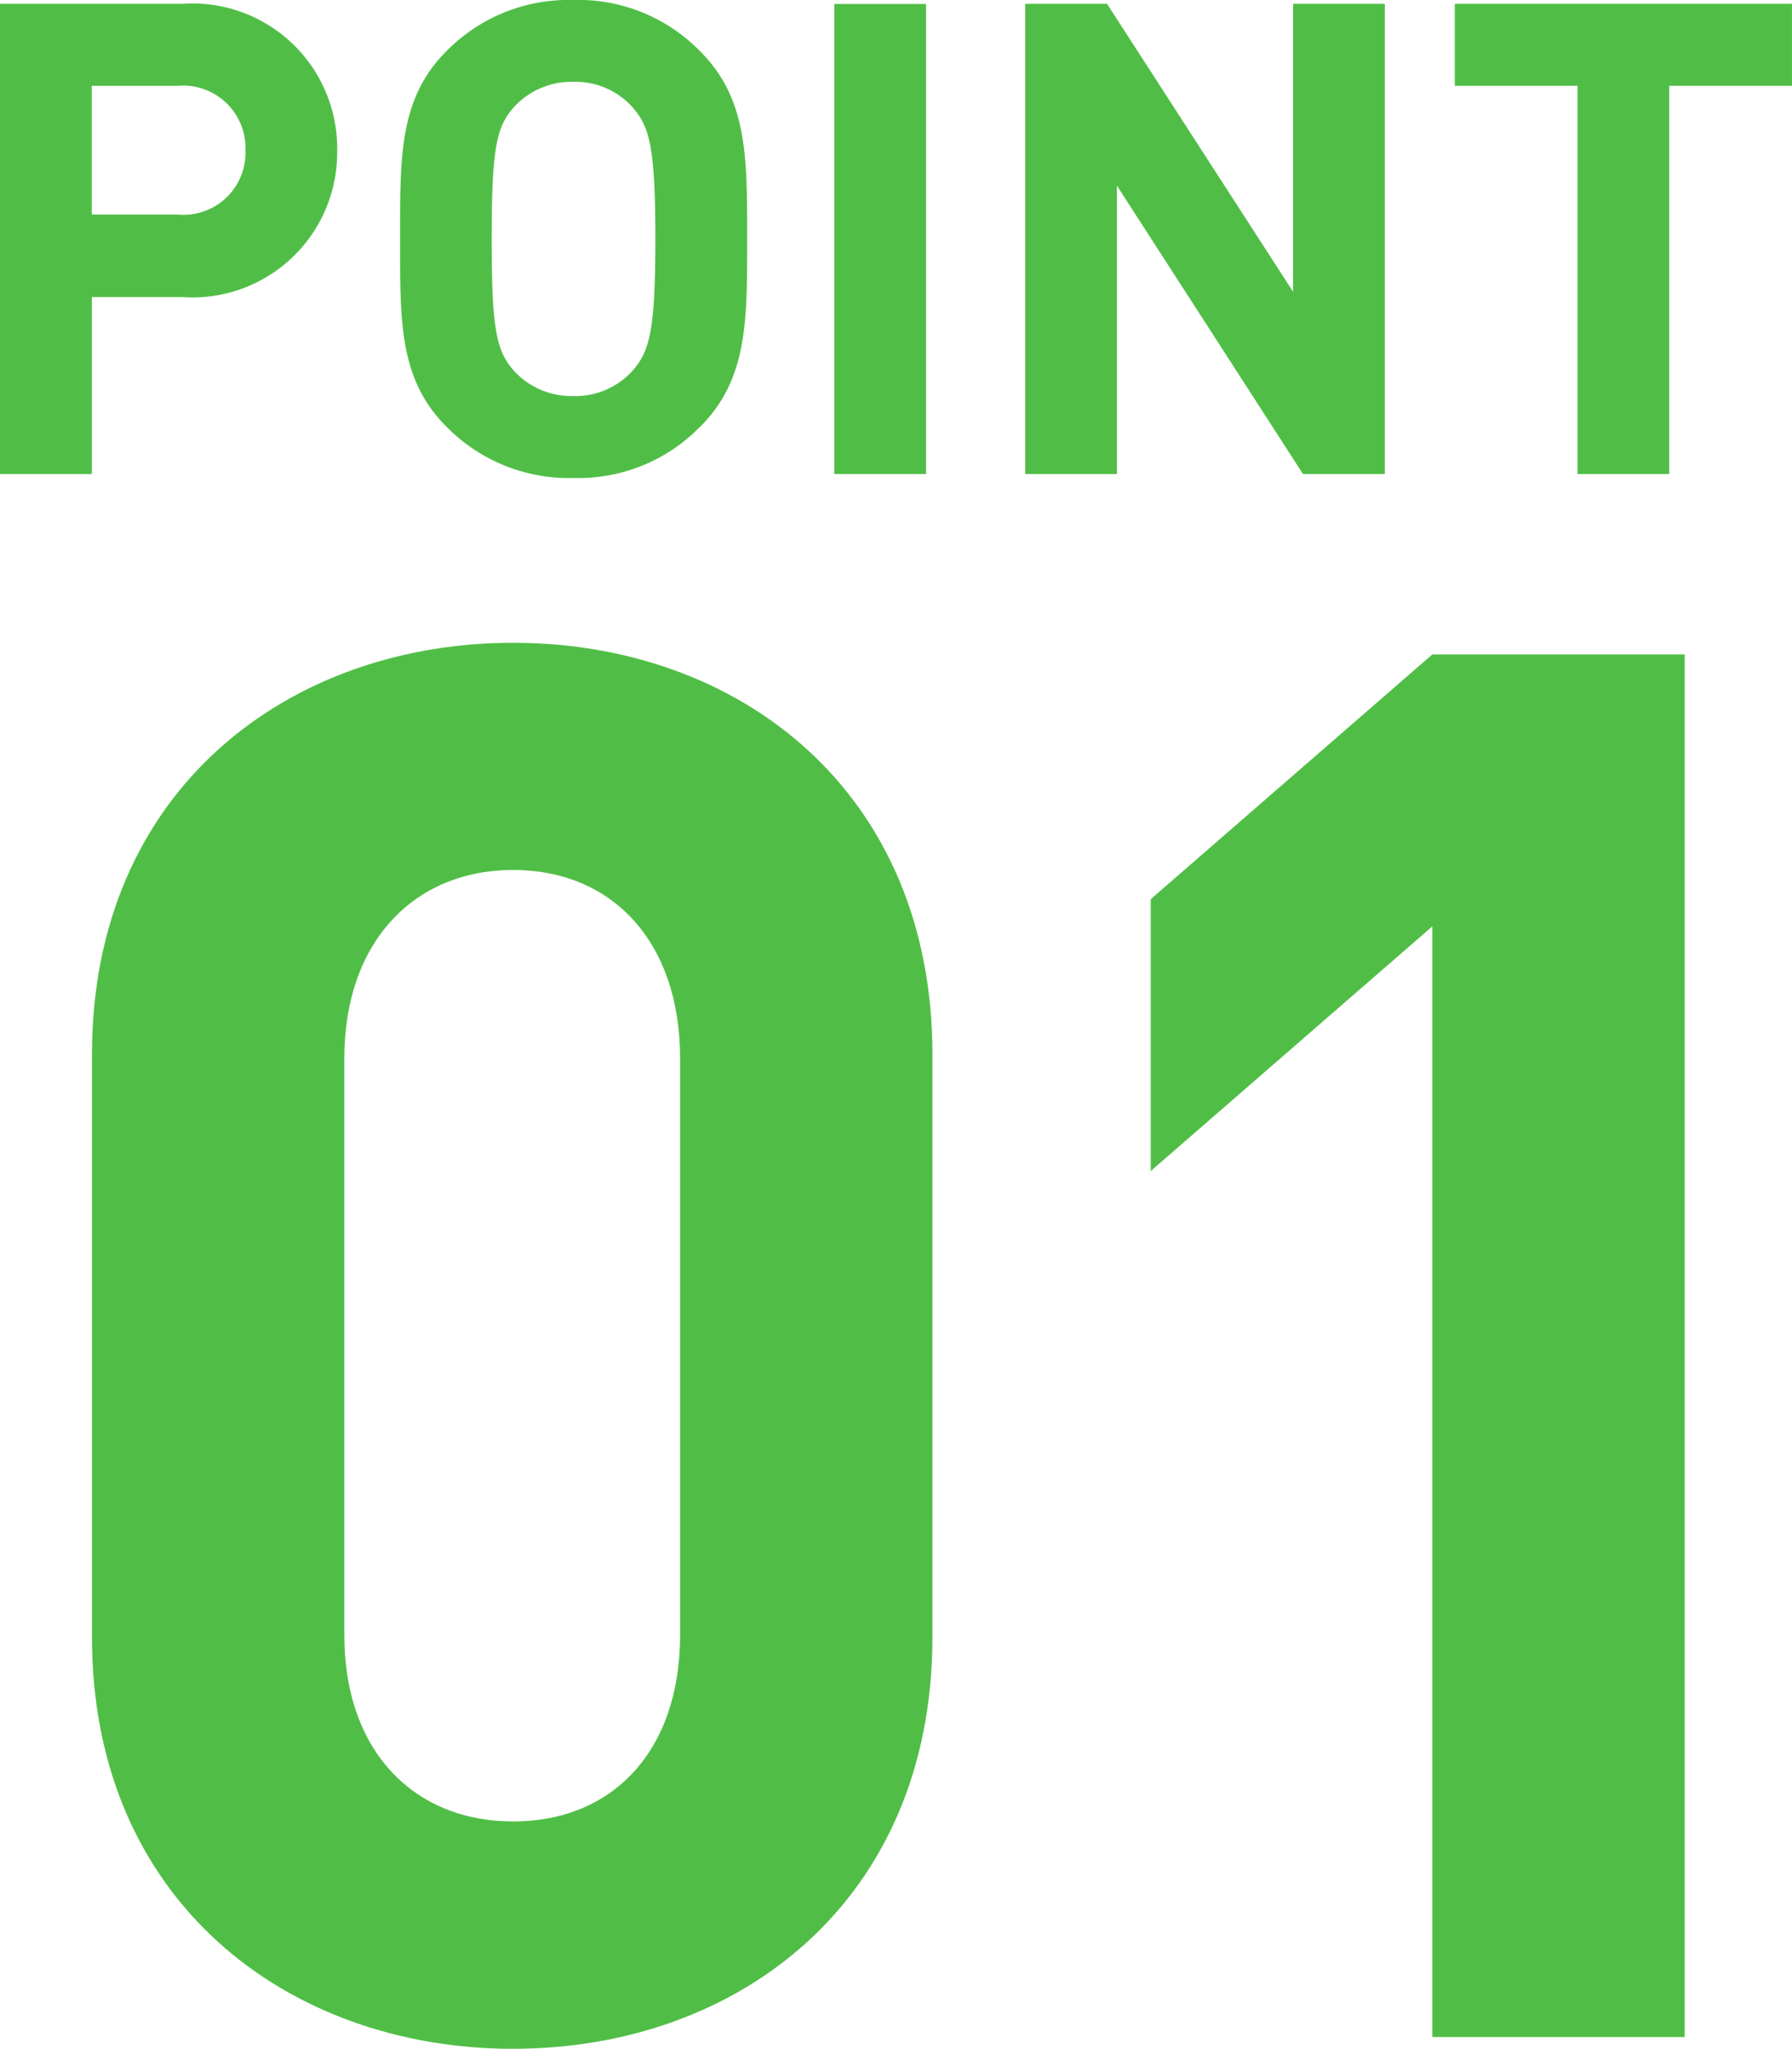
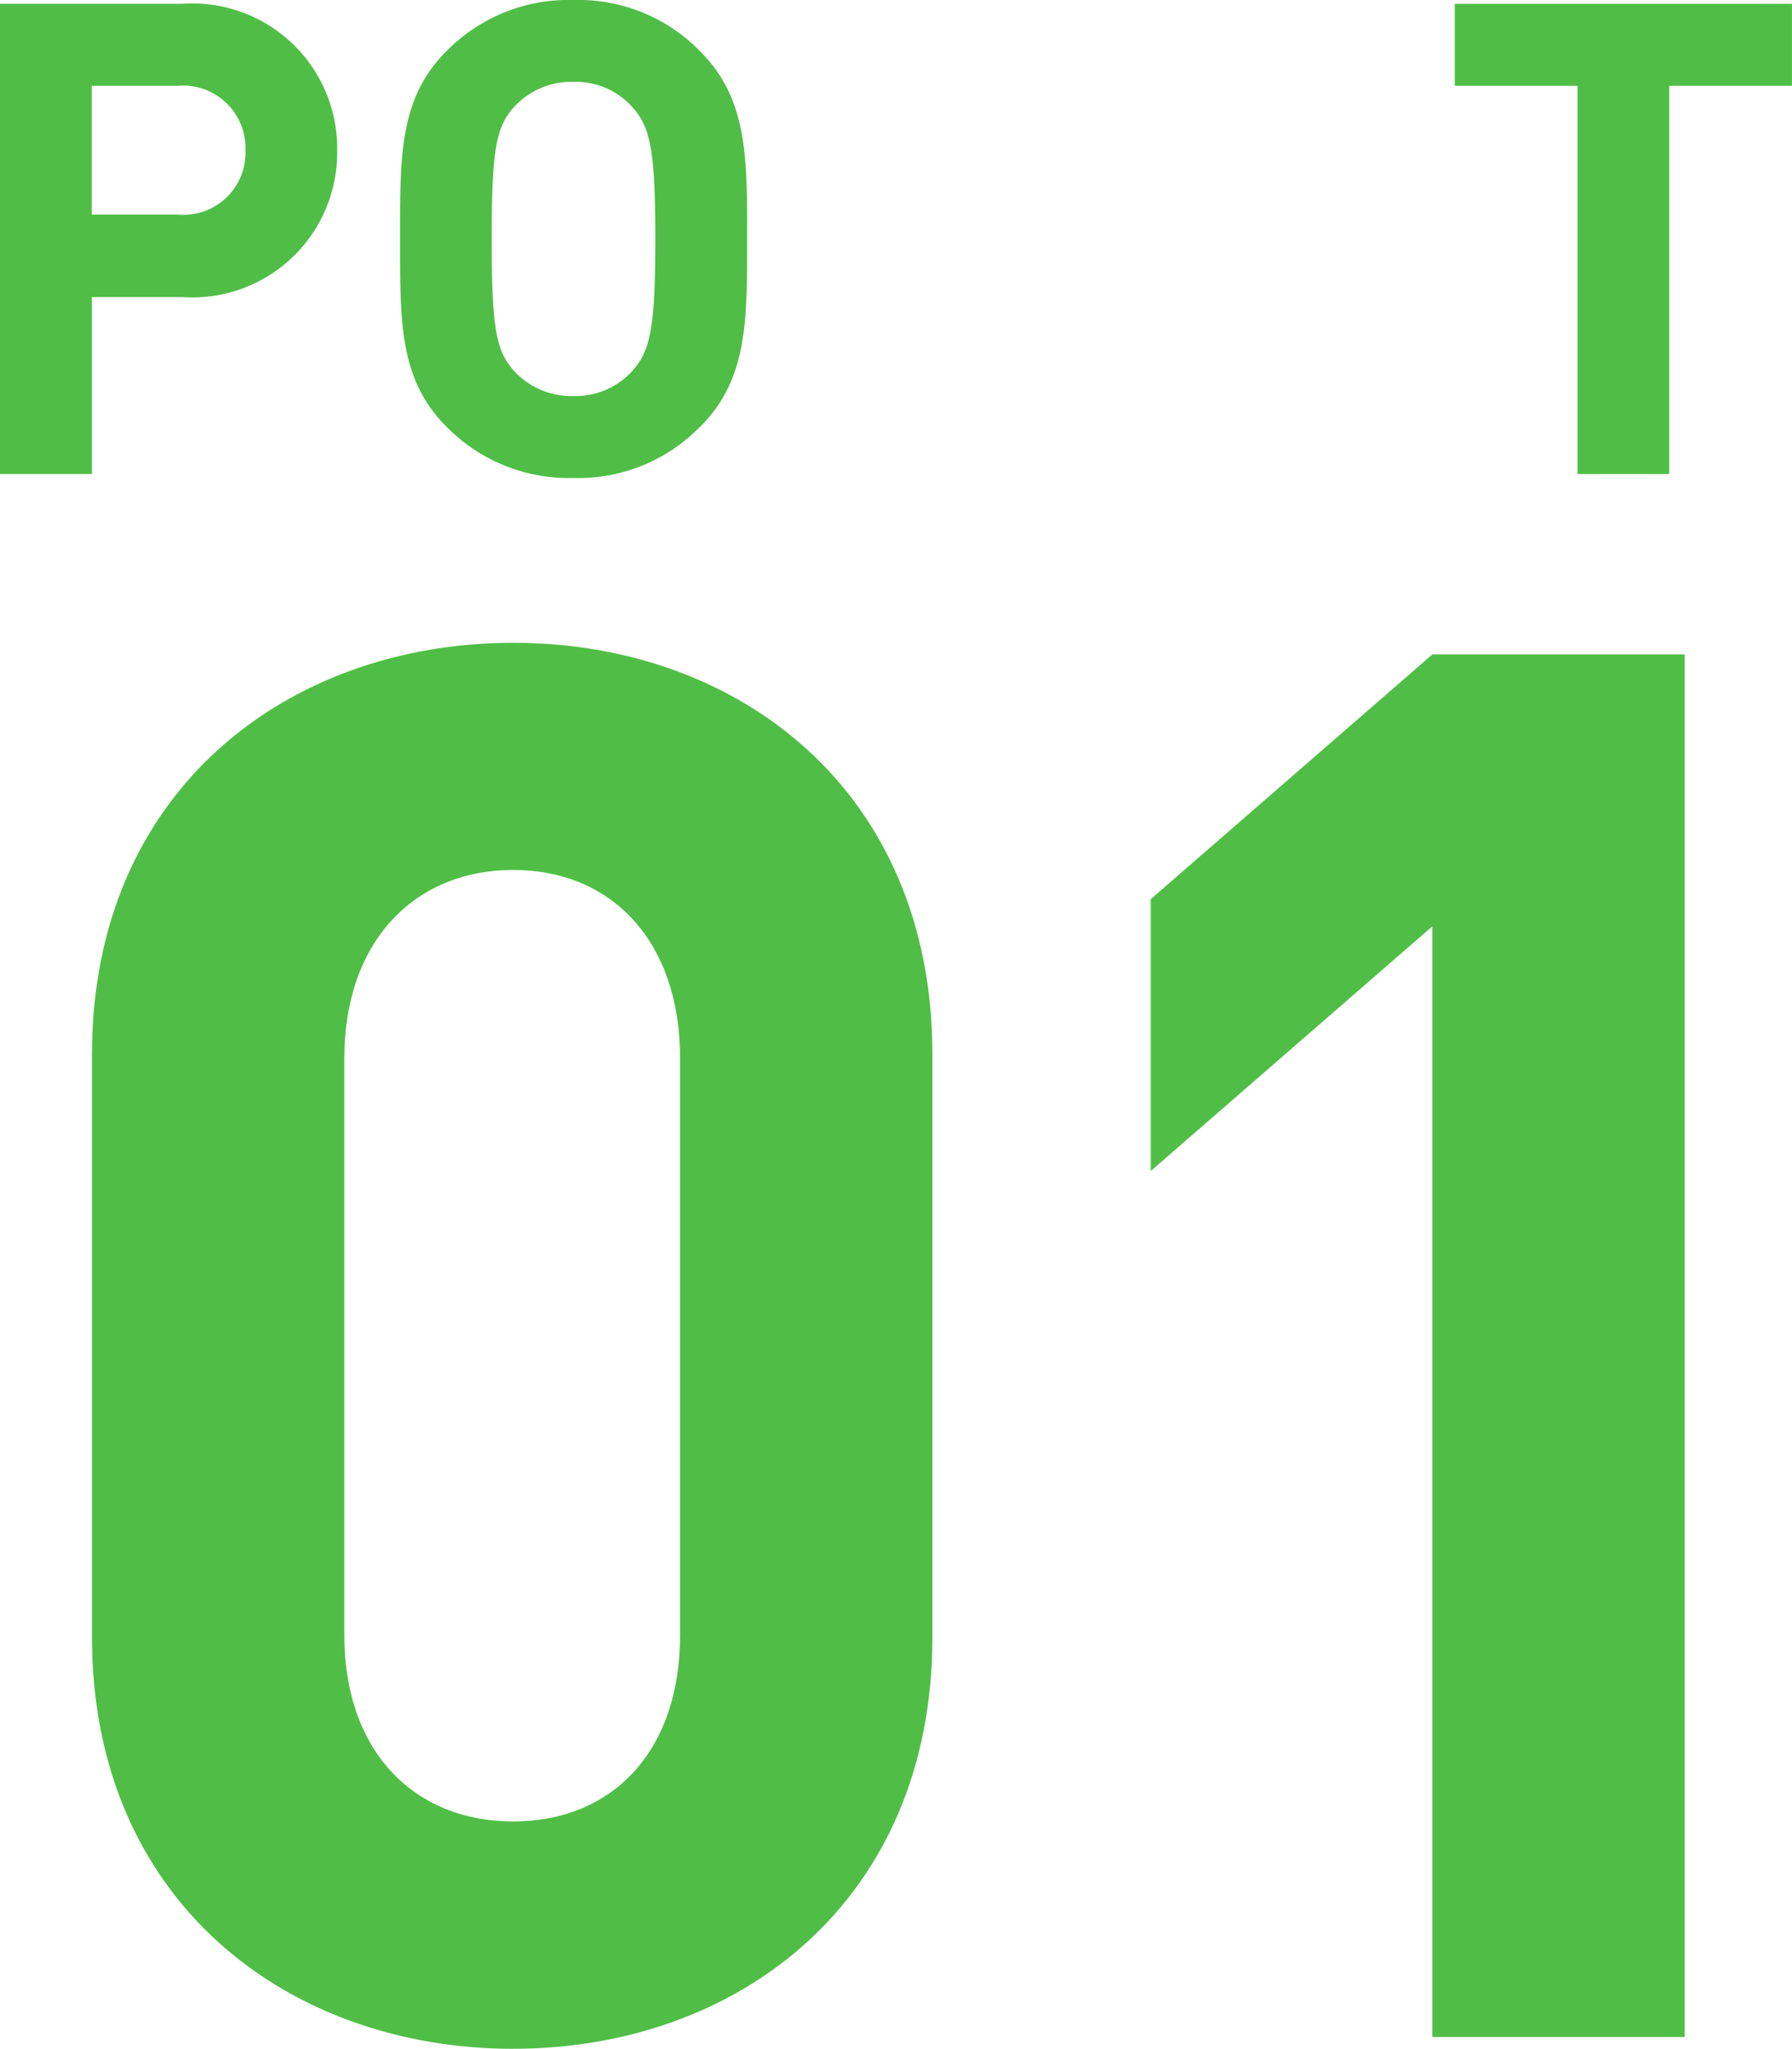
<svg xmlns="http://www.w3.org/2000/svg" width="51.612" height="58.977" viewBox="0 0 51.612 58.977">
  <path d="M5.246,8.642h-2.6v5.093H0V.2H5.246A4.171,4.171,0,0,1,9.711,4.423,4.171,4.171,0,0,1,5.246,8.642M5.113,2.56H2.642V6.266H5.113A1.788,1.788,0,0,0,7.07,4.423,1.8,1.8,0,0,0,5.113,2.56" transform="translate(0 -0.09)" fill="#50be46" />
  <path d="M29.261,12.277a4.894,4.894,0,0,1-3.649,1.482,4.937,4.937,0,0,1-3.668-1.482c-1.368-1.368-1.33-3.06-1.33-5.4s-.038-4.029,1.33-5.4A4.933,4.933,0,0,1,25.612,0a4.891,4.891,0,0,1,3.649,1.482c1.368,1.368,1.349,3.059,1.349,5.4s.019,4.029-1.349,5.4M27.3,3.078a2.2,2.2,0,0,0-1.691-.722,2.243,2.243,0,0,0-1.711.722c-.513.571-.646,1.2-.646,3.8s.133,3.23.646,3.8a2.241,2.241,0,0,0,1.711.722A2.2,2.2,0,0,0,27.3,10.68c.513-.57.665-1.2.665-3.8s-.151-3.23-.665-3.8" transform="translate(-9.091)" fill="#50be46" />
-   <rect width="2.642" height="13.531" transform="translate(24.029 0.114)" fill="#50be46" />
-   <path d="M60.822,13.735l-5.359-8.3v8.3H52.821V.2h2.357L60.537,8.49V.2h2.642V13.735Z" transform="translate(-23.294 -0.09)" fill="#50be46" />
  <path d="M81.132,2.56V13.735H78.491V2.56H74.956V.2h9.711V2.56Z" transform="translate(-33.056 -0.09)" fill="#50be46" />
  <path d="M16.87,73.575c-6.484,0-12.131-4.248-12.131-11.851V44.952c0-7.6,5.646-11.851,12.131-11.851s12.075,4.248,12.075,11.851V61.723c0,7.6-5.59,11.851-12.075,11.851m4.808-28.511c0-3.354-1.956-5.422-4.808-5.422s-4.863,2.068-4.863,5.422v16.6c0,3.354,2.013,5.367,4.863,5.367s4.808-2.013,4.808-5.367Z" transform="translate(-2.09 -14.598)" fill="#50be46" />
  <path d="M67.4,73.5V41.528L59.29,48.571V40.745L67.4,33.7h7.268V73.5Z" transform="translate(-26.147 -14.862)" fill="#50be46" />
</svg>